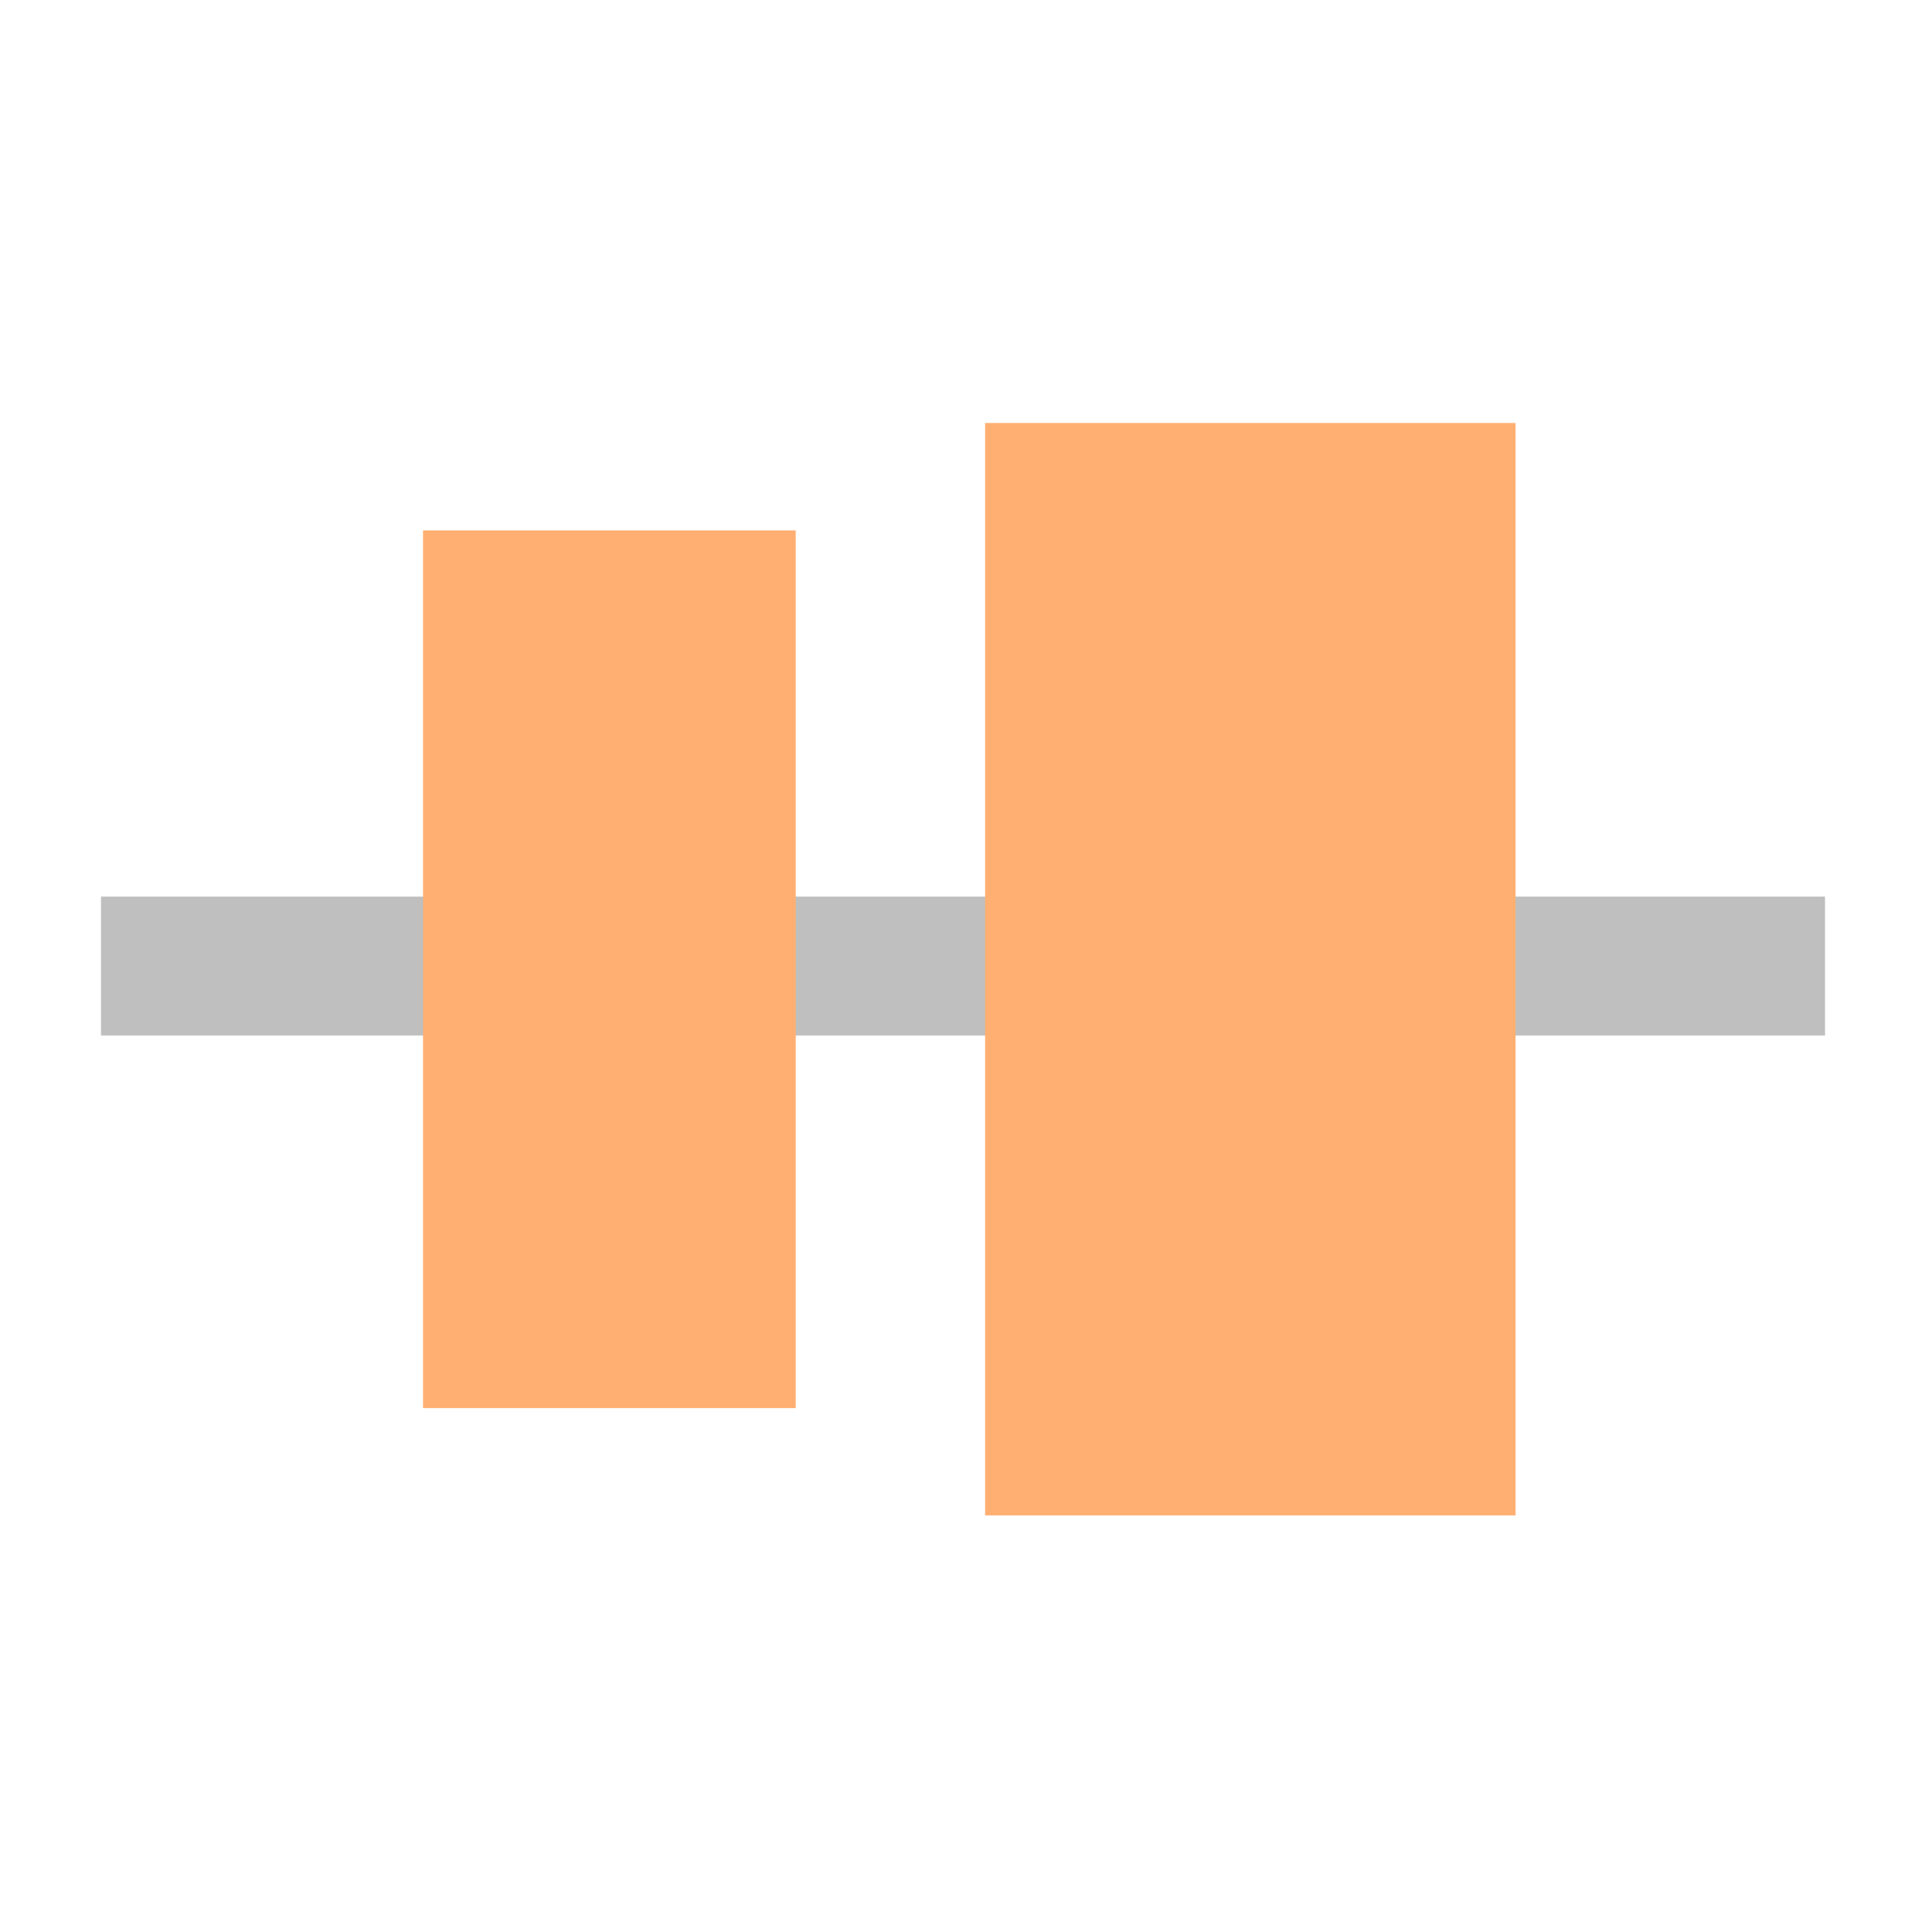
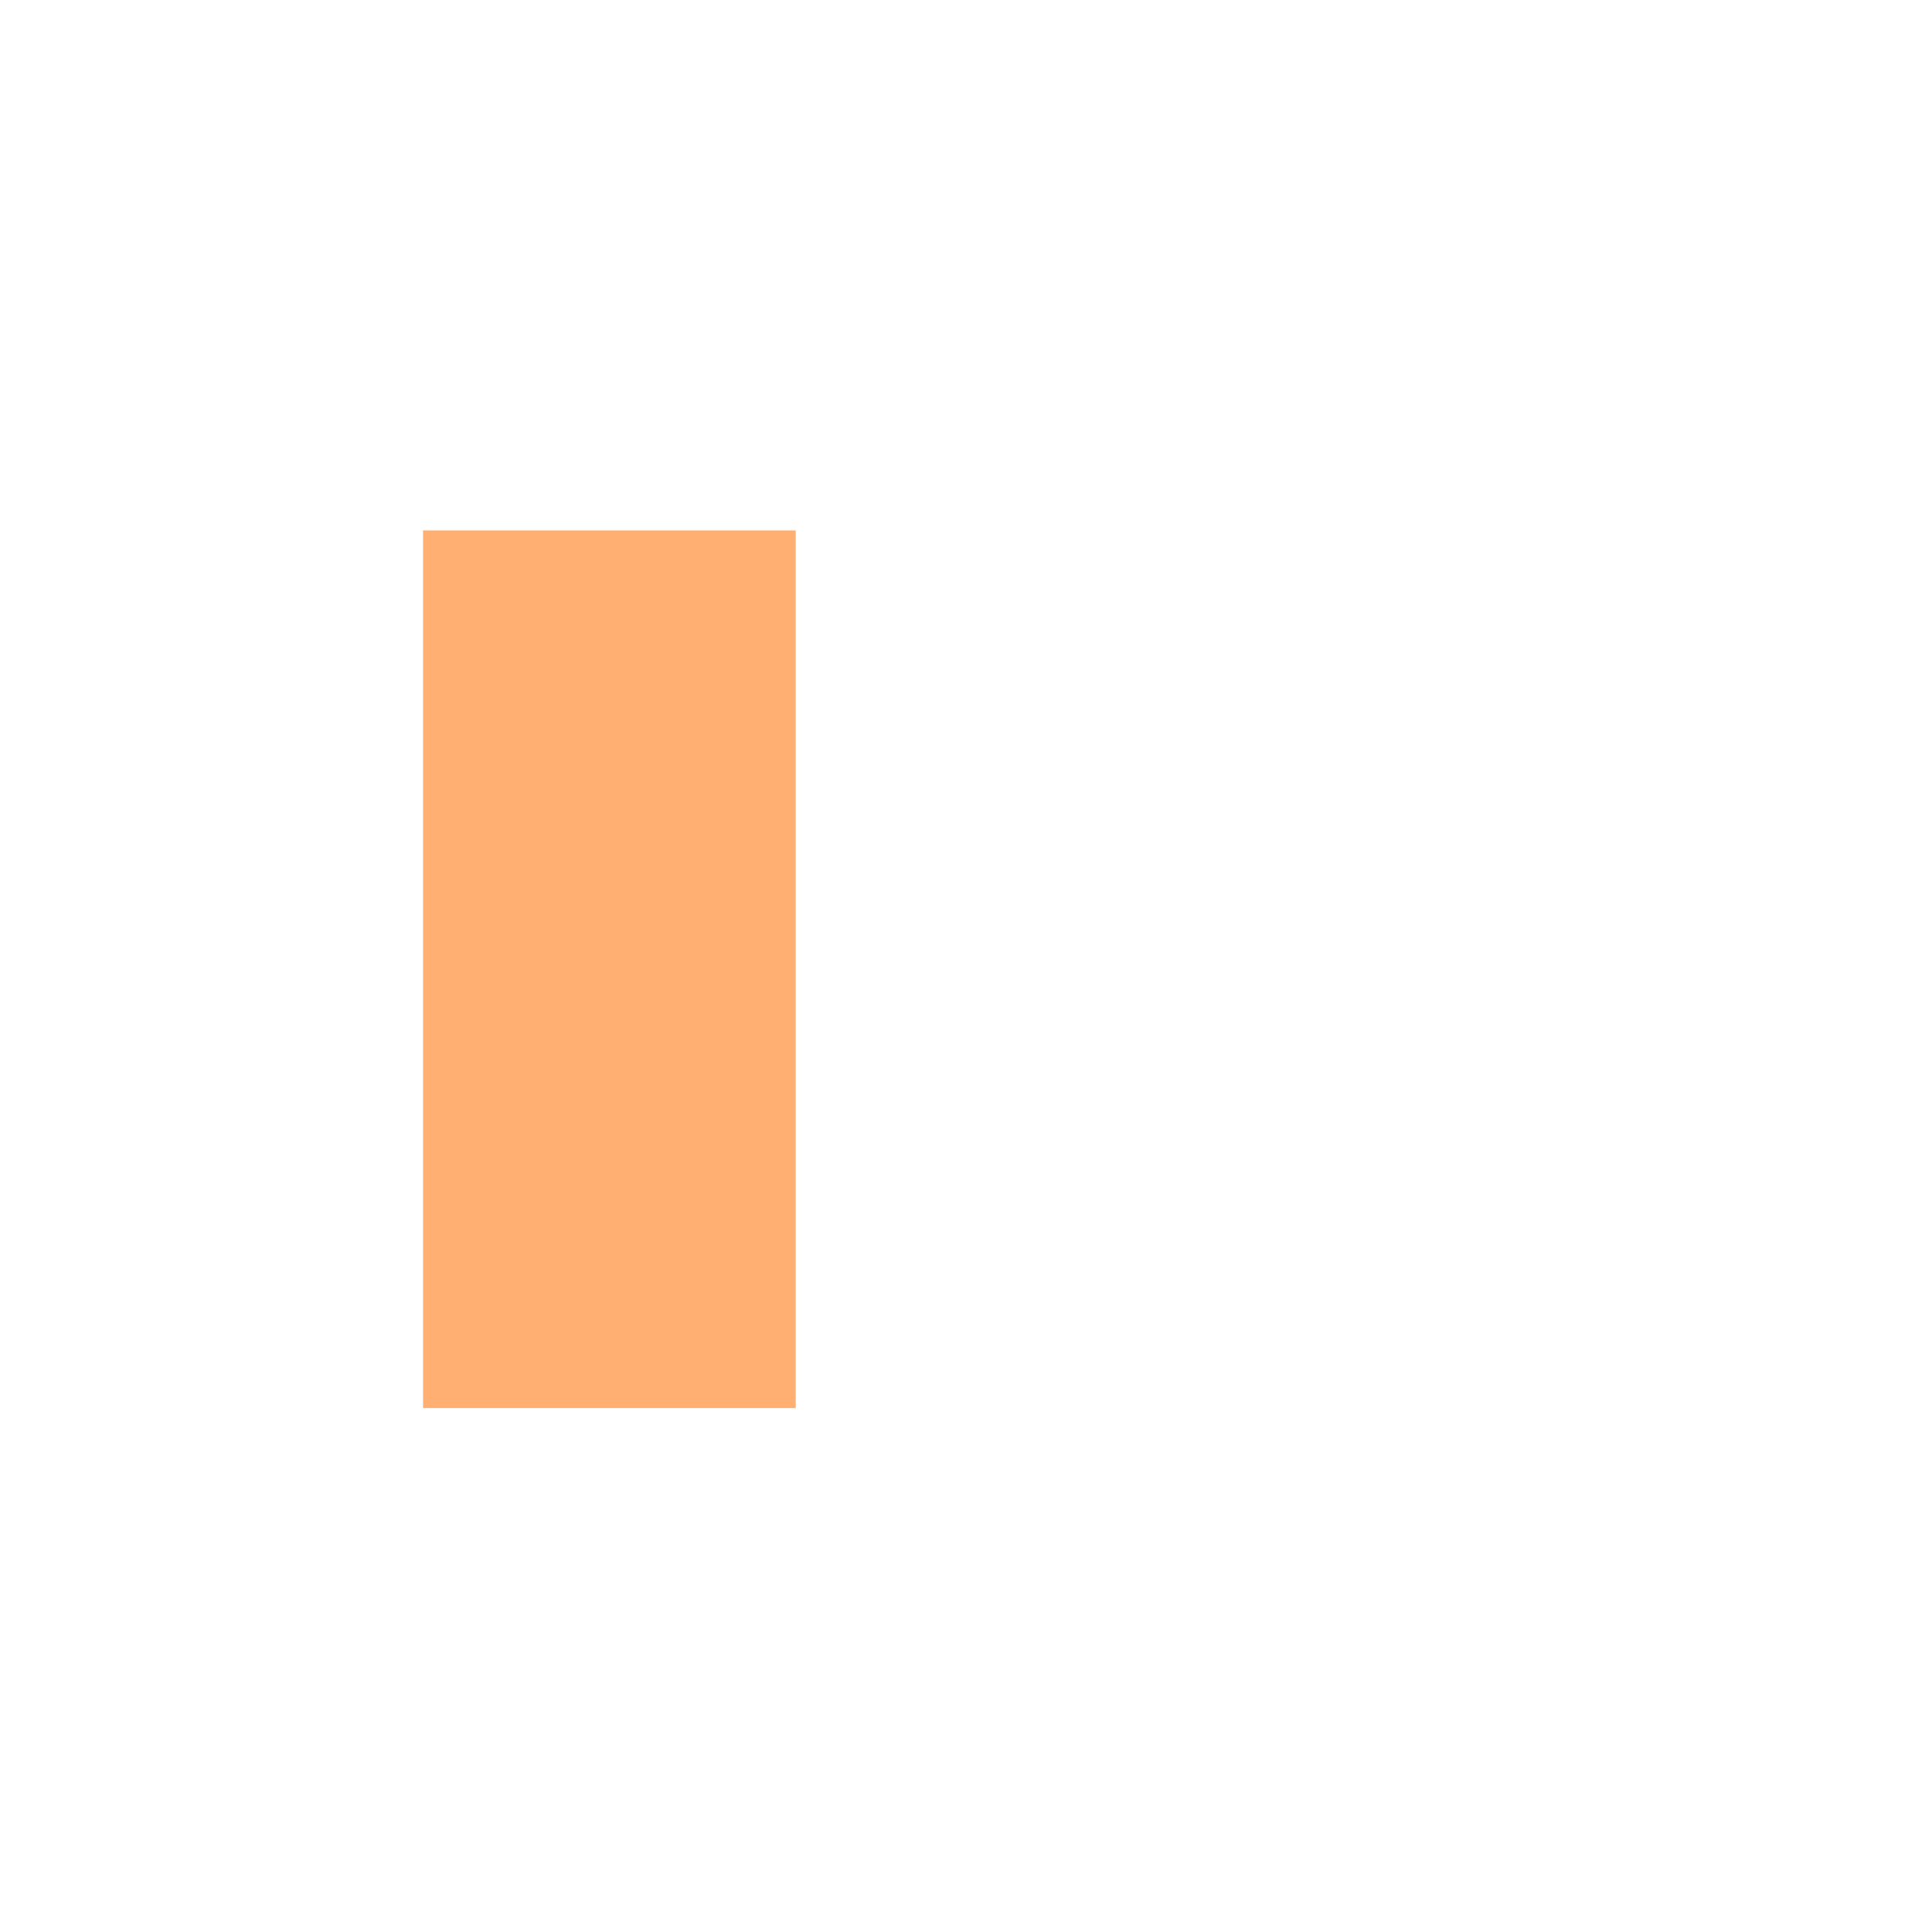
<svg xmlns="http://www.w3.org/2000/svg" width="305" height="306" xml:space="preserve" overflow="hidden">
  <g transform="translate(-2428 -572)">
-     <rect x="2444" y="714" width="273" height="22" fill="#BFBFBF" />
    <rect x="2495" y="656" width="59" height="139" fill="#FFAF71" />
-     <rect x="2584" y="639" width="84" height="173" fill="#FFAF71" />
  </g>
</svg>